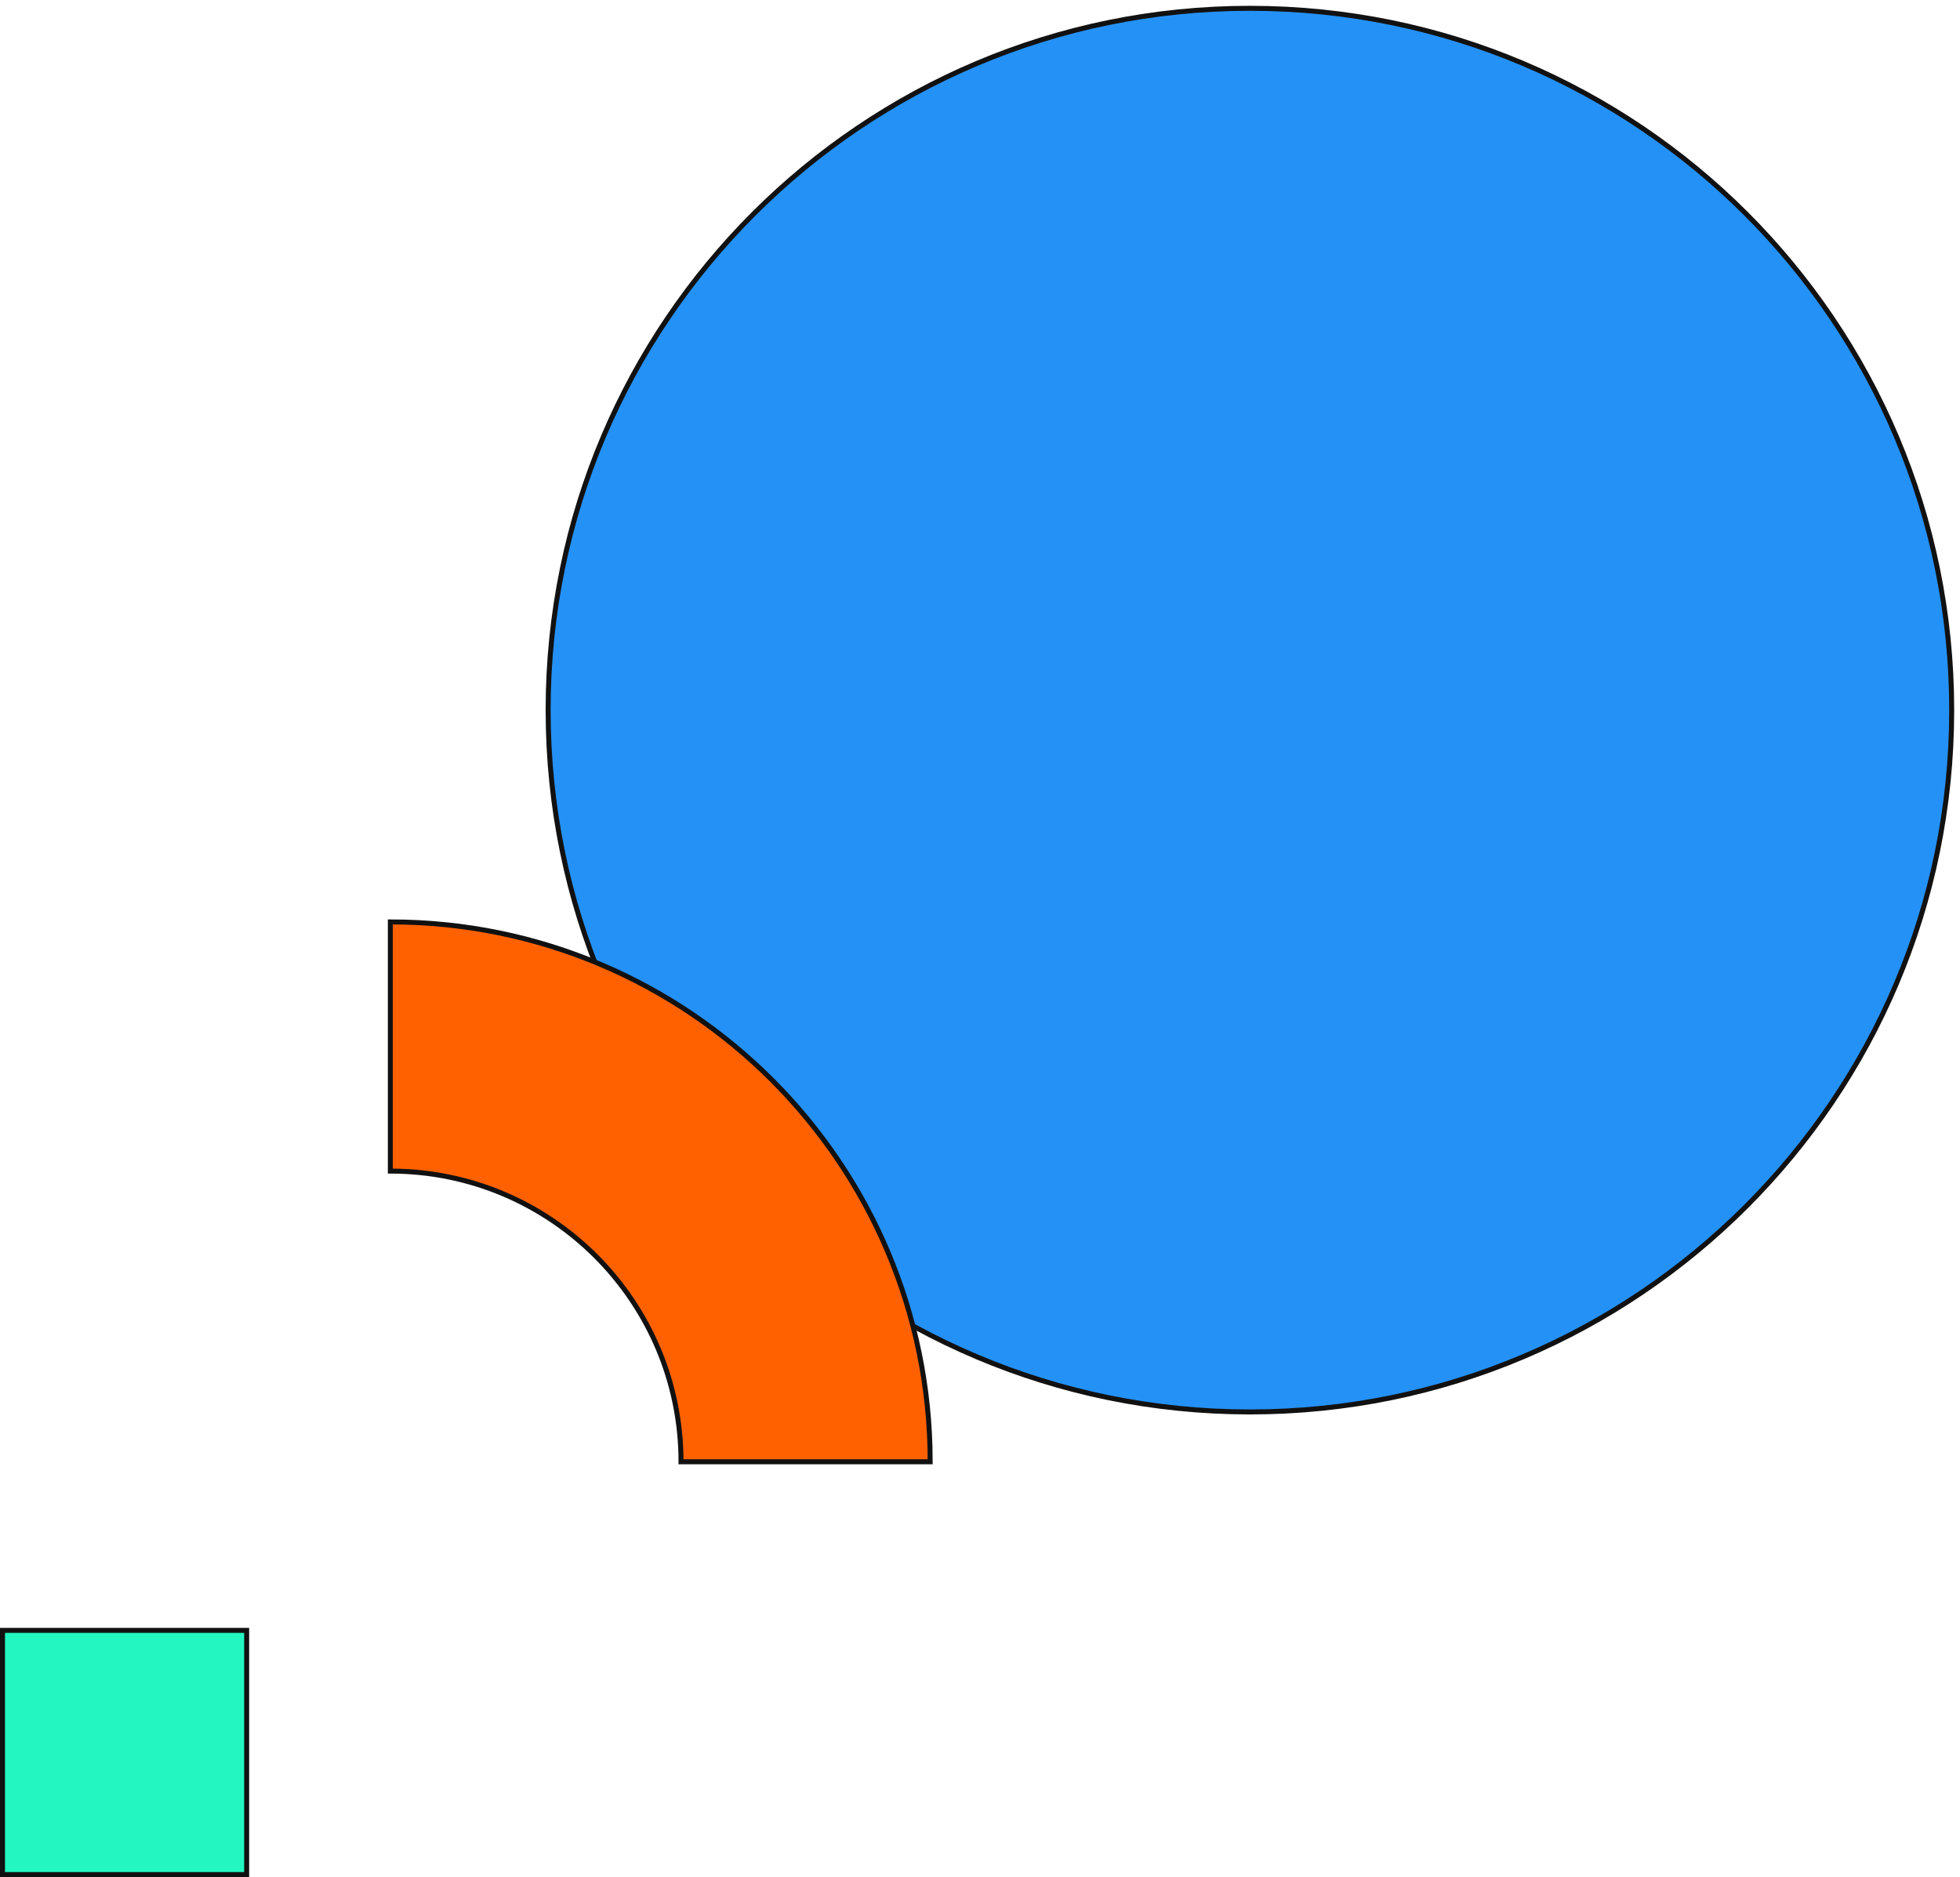
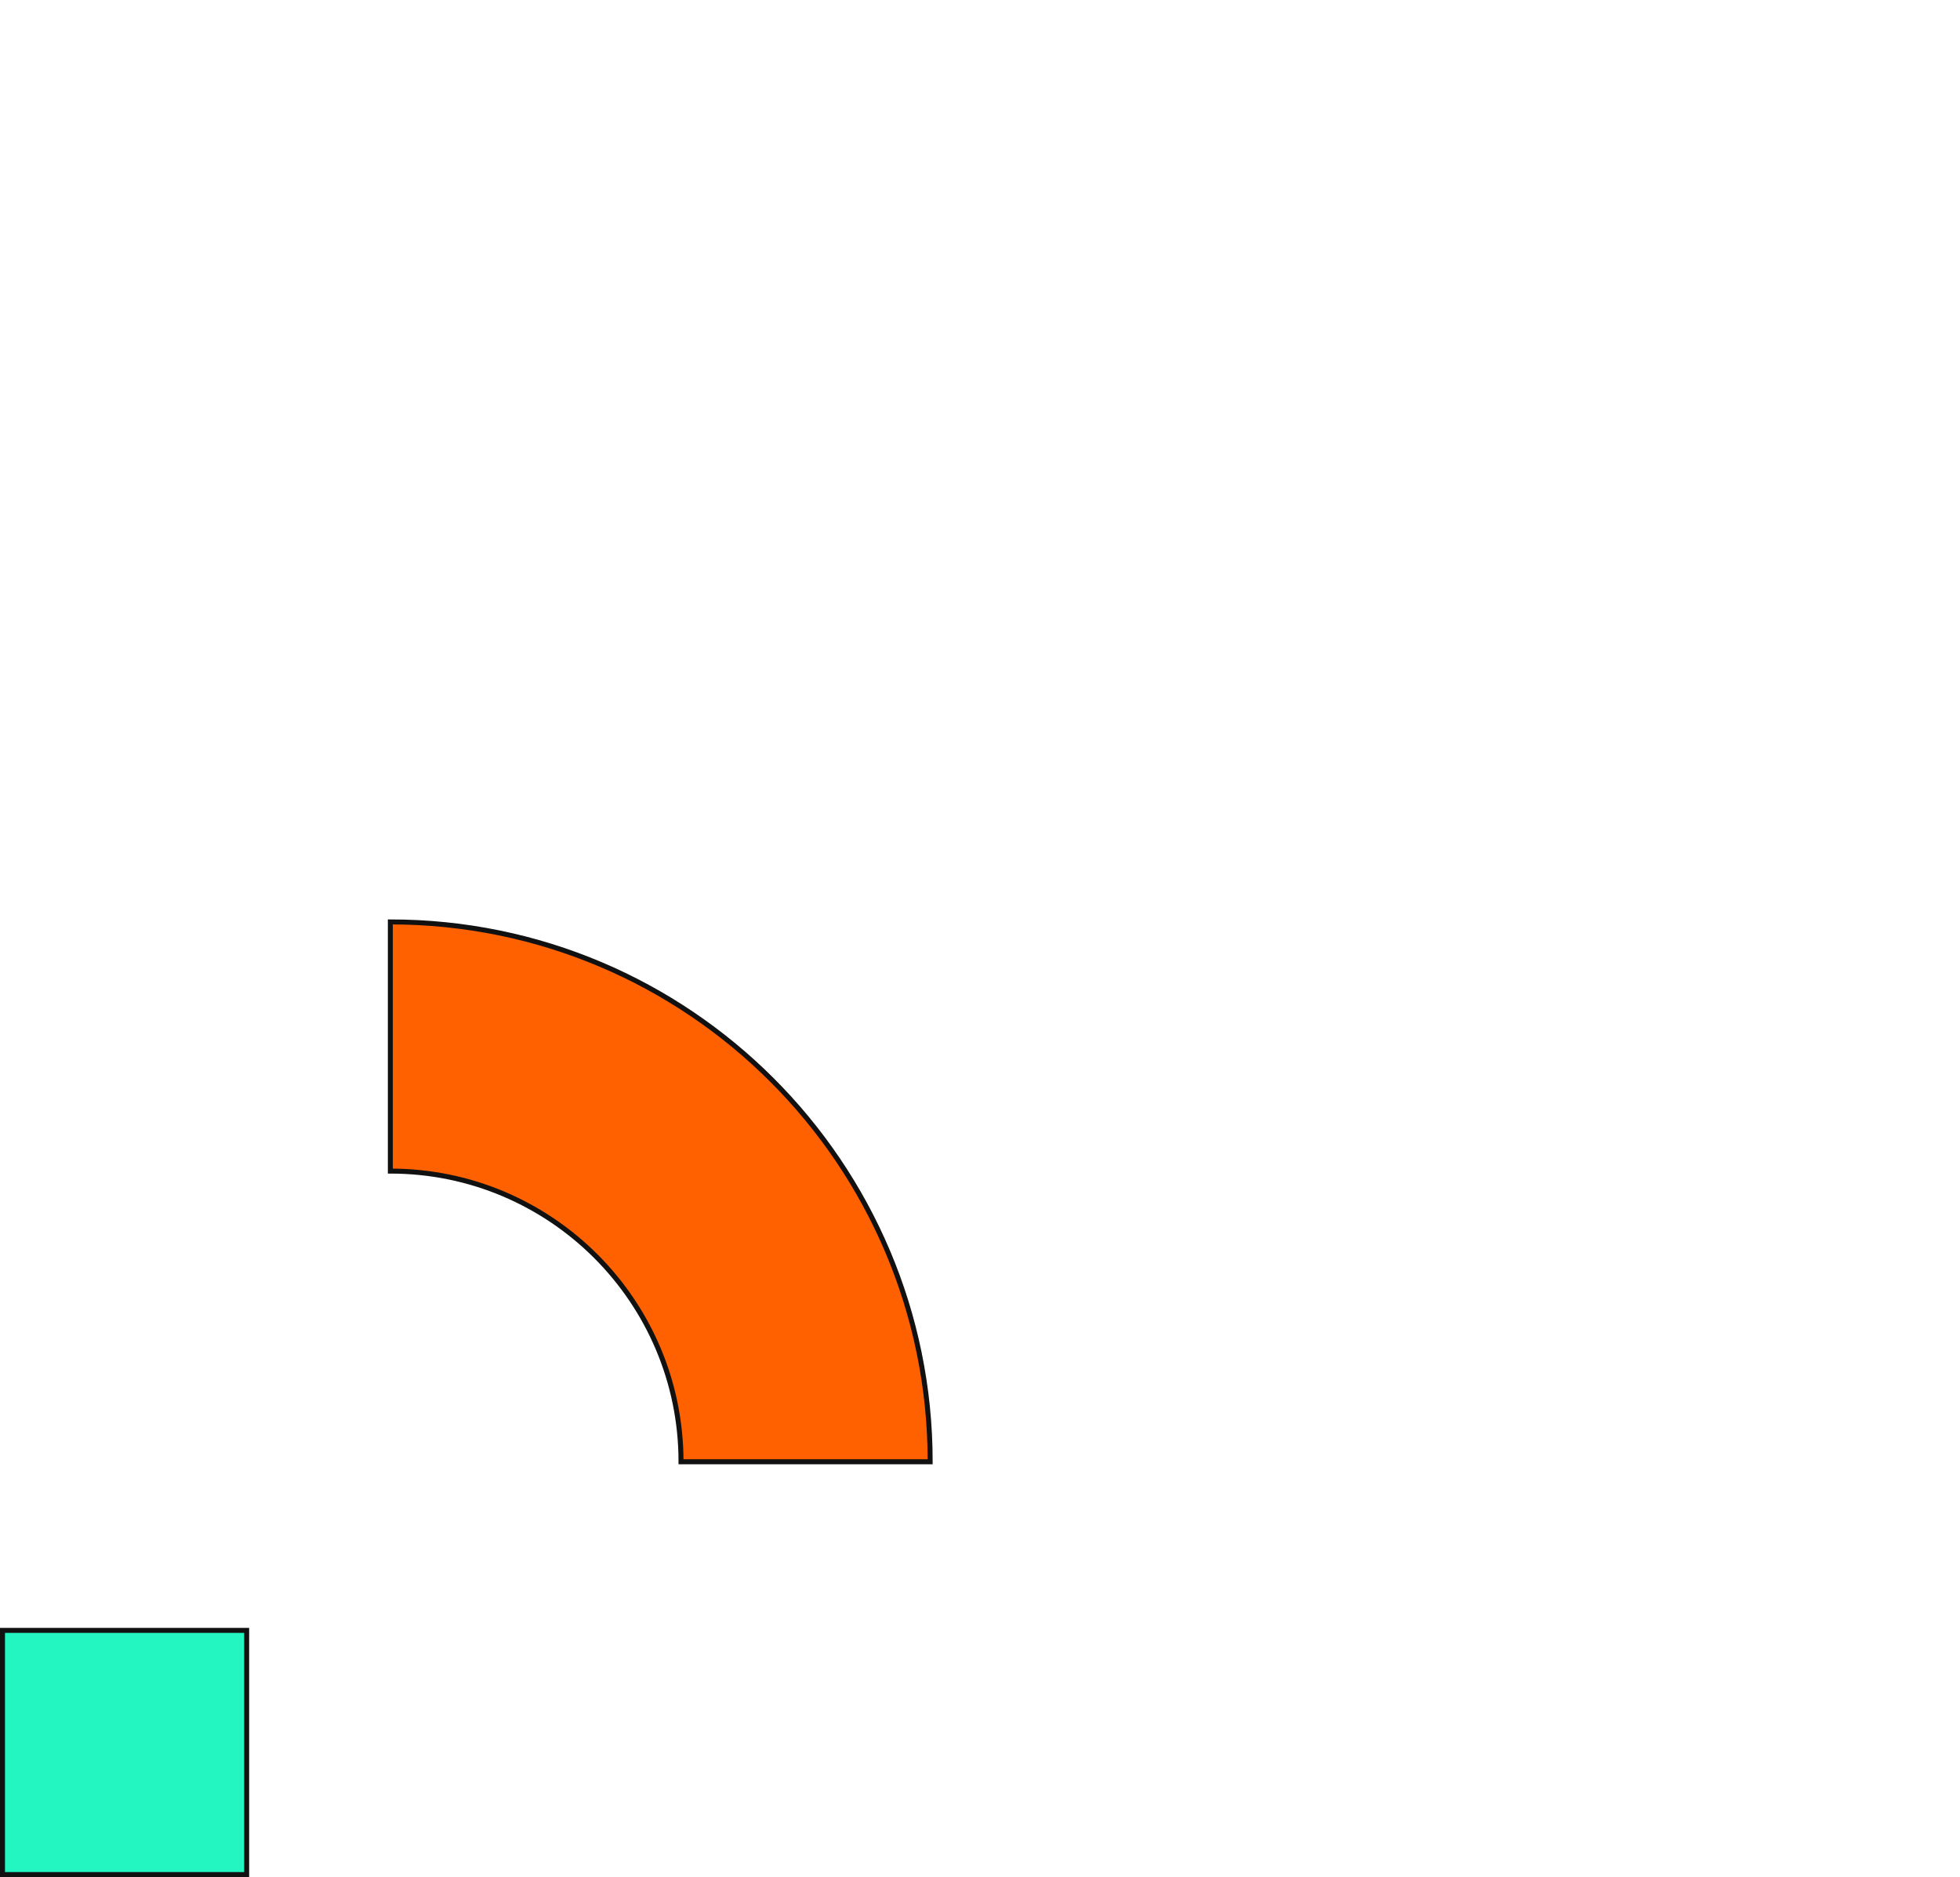
<svg xmlns="http://www.w3.org/2000/svg" width="236" height="226" viewBox="0 0 236 226" fill="none">
-   <path vector-effect="non-scaling-stroke" d="M150.5 170C103.832 170 66 132.168 66 85.5S103.832 1 150.5 1 235 38.832 235 85.5 197.168 170 150.5 170z" fill="#2491F6" stroke="#111" stroke-width=".6" stroke-miterlimit="10" />
  <path vector-effect="non-scaling-stroke" d="M82 176c0-19.326-15.674-35-35-35v-30c35.894 0 65 29.106 65 65H82z" fill="#FF6100" stroke="#111" stroke-width=".6" stroke-miterlimit="10" />
  <path vector-effect="non-scaling-stroke" d="M29.7 196.3v29.4H.3v-29.4h29.4z" fill="#23F6C1" stroke="#111" stroke-width=".6" />
</svg>